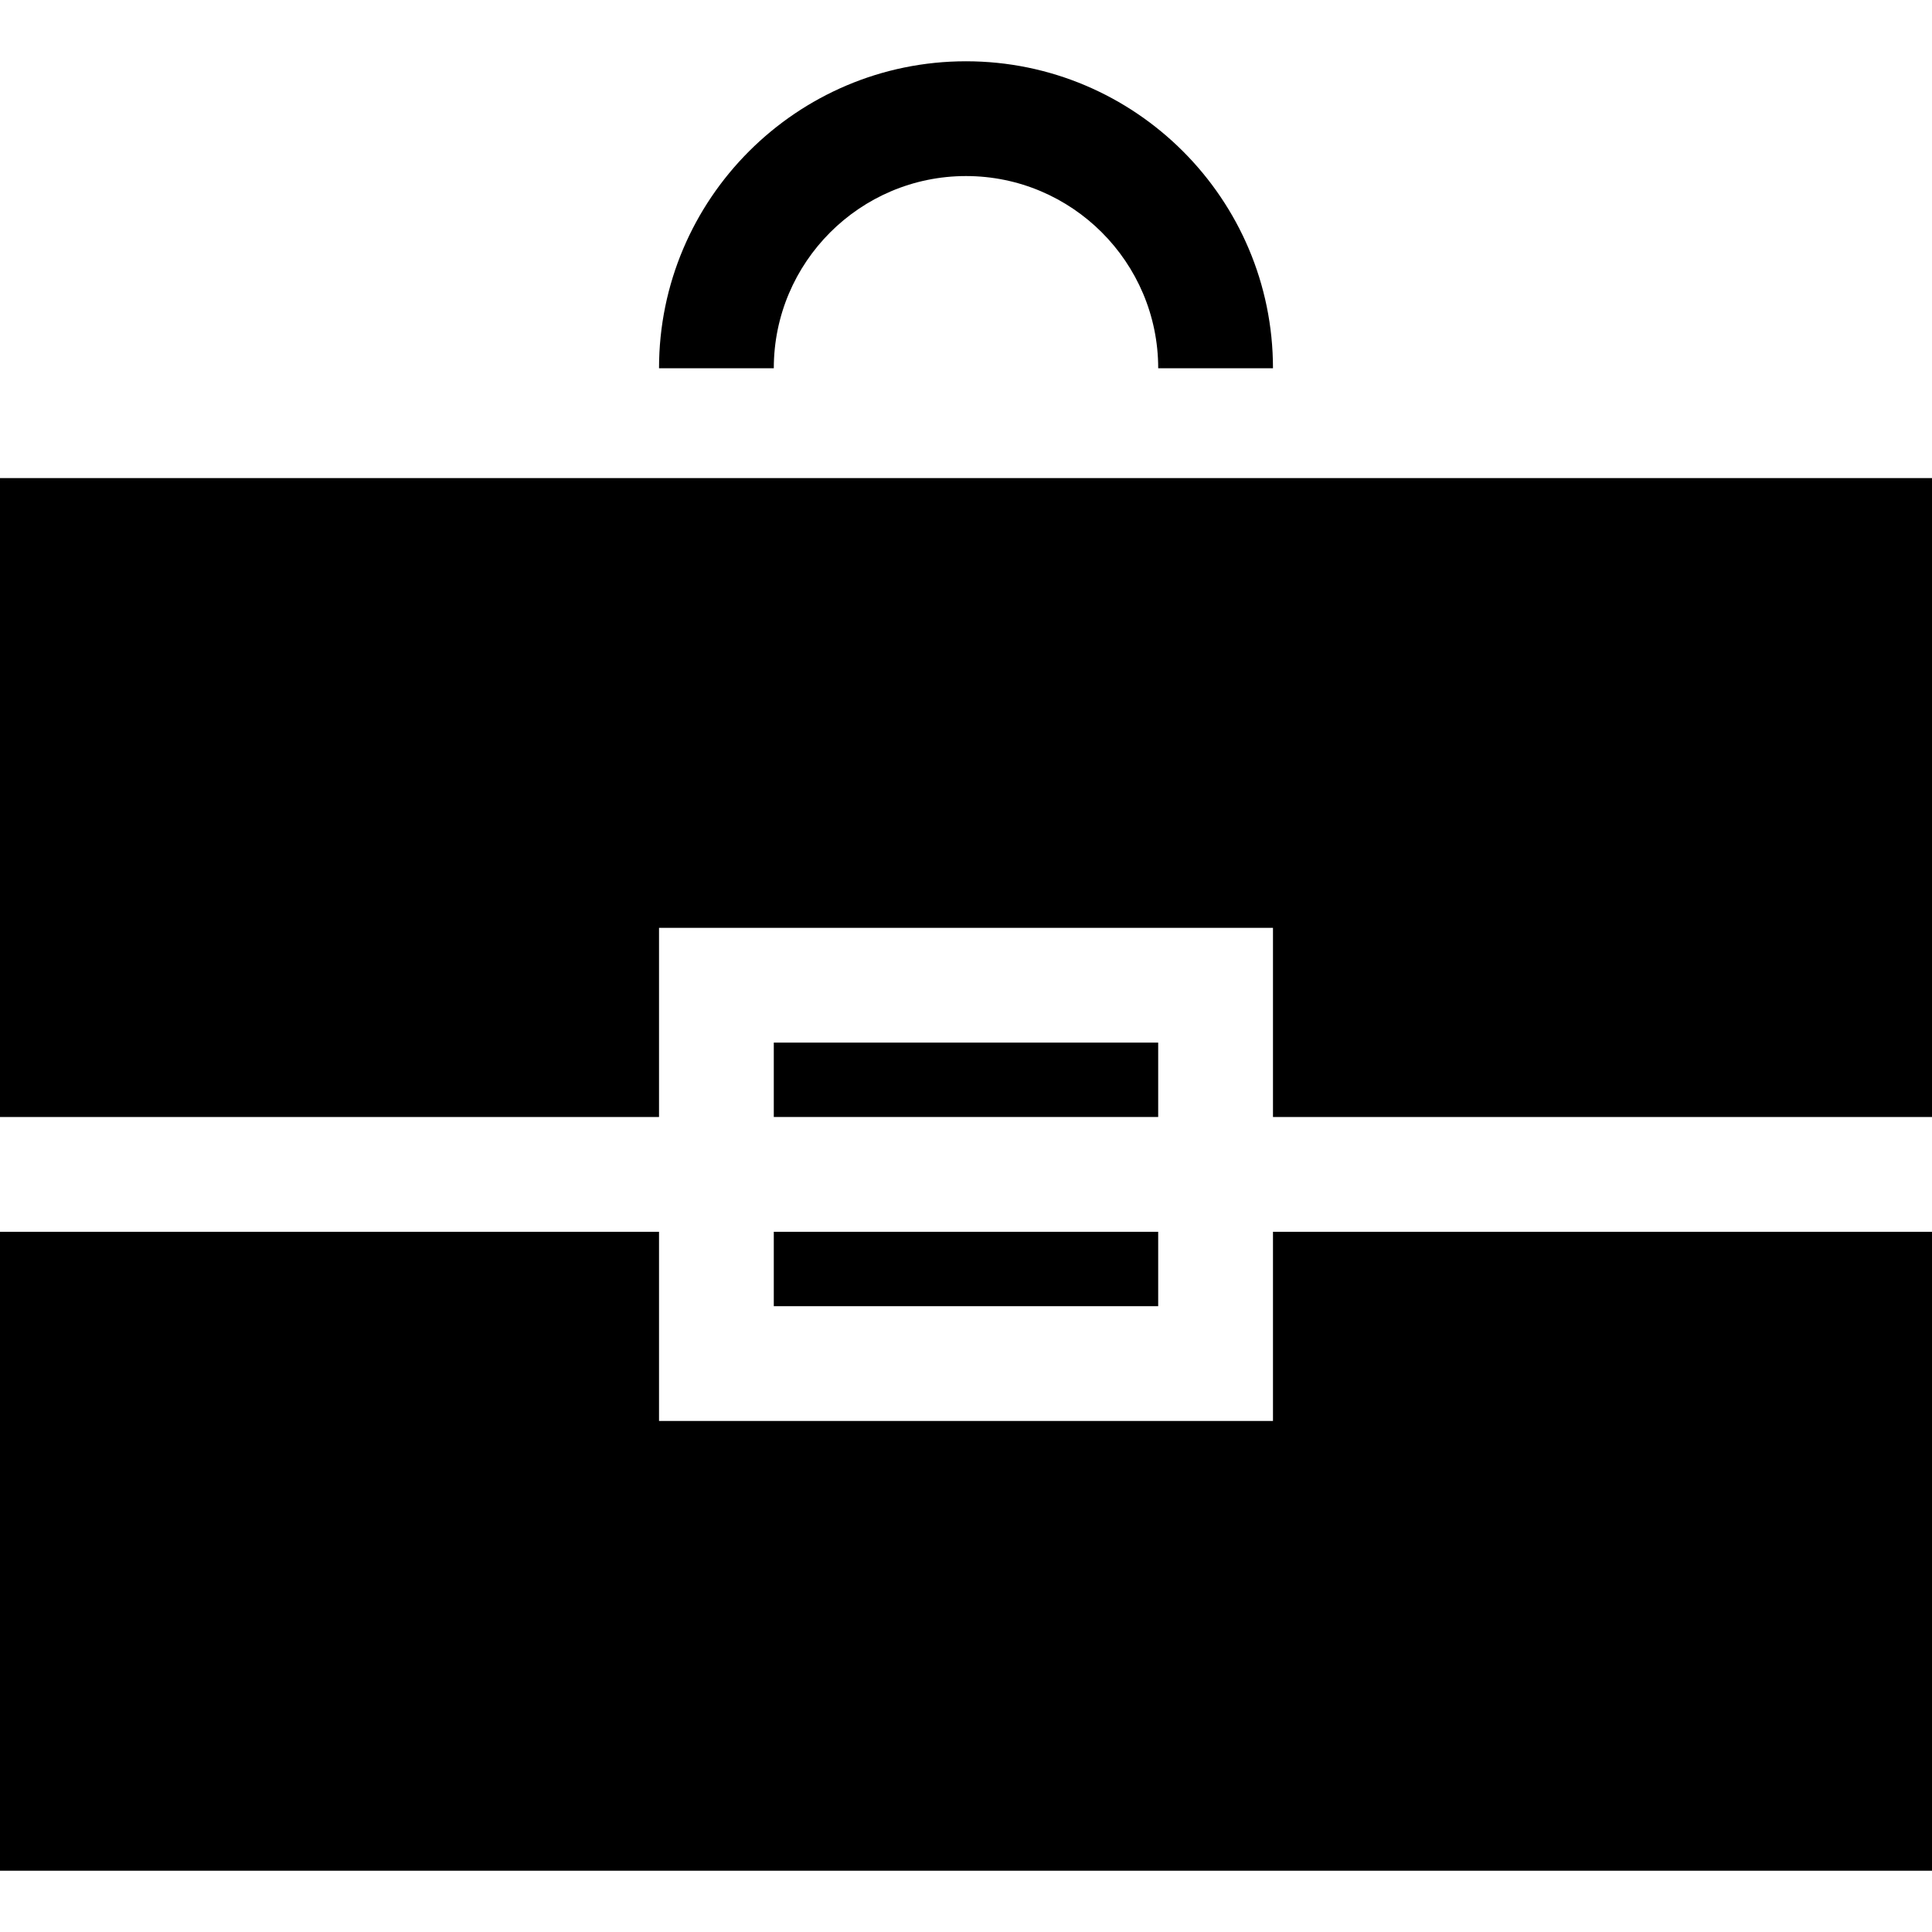
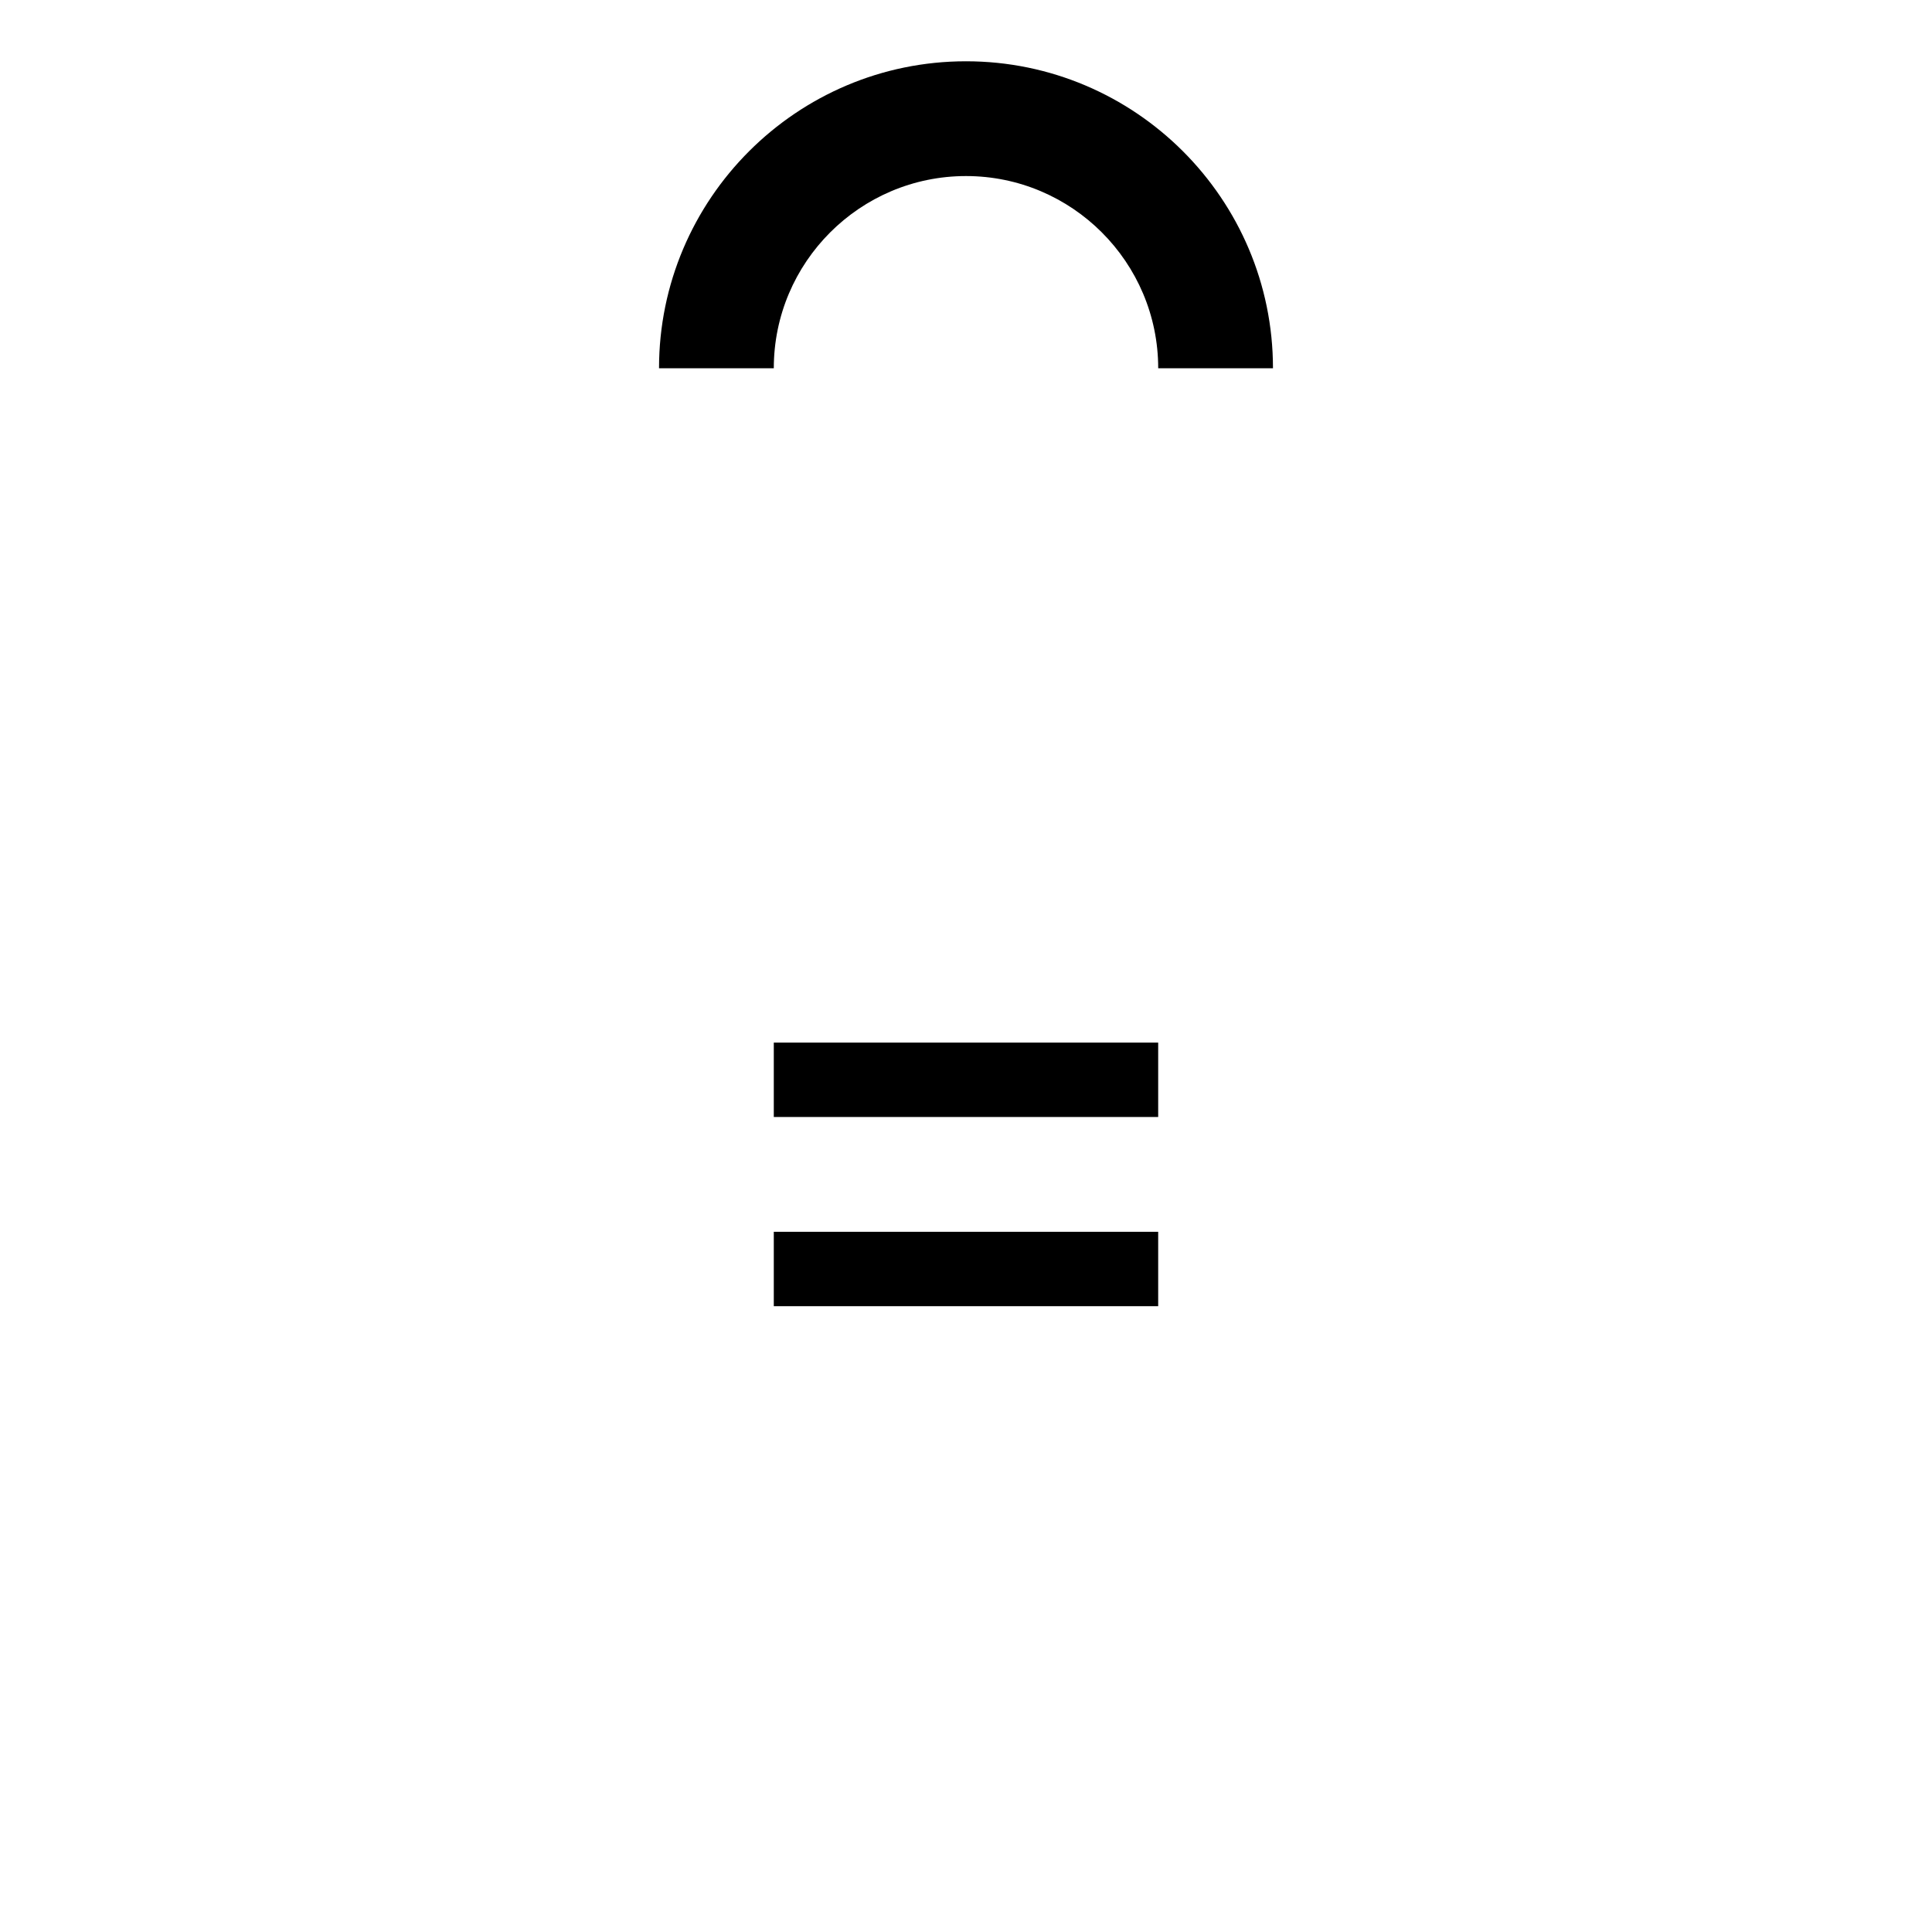
<svg xmlns="http://www.w3.org/2000/svg" version="1.1" id="Layer_1" x="0px" y="0px" viewBox="0 0 512 512" style="enable-background:new 0 0 512 512;" xml:space="preserve">
  <g>
    <g>
      <rect x="205.063" y="326.438" width="101.867" height="19.715" />
    </g>
  </g>
  <g>
    <g>
-       <polygon points="337.352,326.438 337.352,376.57 174.648,376.57 174.648,326.438 0,326.438 0,495.76 512,495.76 512,326.438   " />
-     </g>
+       </g>
  </g>
  <g>
    <g>
      <rect x="205.063" y="276.3" width="101.867" height="19.715" />
    </g>
  </g>
  <g>
    <g>
-       <polygon points="0,126.698 0,296.02 174.648,296.02 174.648,245.888 337.352,245.888 337.352,296.02 512,296.02 512,126.698   " />
-     </g>
+       </g>
  </g>
  <g>
    <g>
-       <path d="M256,16.24c-44.857,0-81.352,36.495-81.352,81.352h30.417c0-28.085,22.849-50.935,50.935-50.935    s50.935,22.849,50.935,50.935h30.417C337.351,52.733,300.857,16.24,256,16.24z" />
+       <path d="M256,16.24c-44.857,0-81.352,36.495-81.352,81.352h30.417c0-28.085,22.849-50.935,50.935-50.935    s50.935,22.849,50.935,50.935h30.417C337.351,52.733,300.857,16.24,256,16.24" />
    </g>
  </g>
  <g>
</g>
  <g>
</g>
  <g>
</g>
  <g>
</g>
  <g>
</g>
  <g>
</g>
  <g>
</g>
  <g>
</g>
  <g>
</g>
  <g>
</g>
  <g>
</g>
  <g>
</g>
  <g>
</g>
  <g>
</g>
  <g>
</g>
</svg>